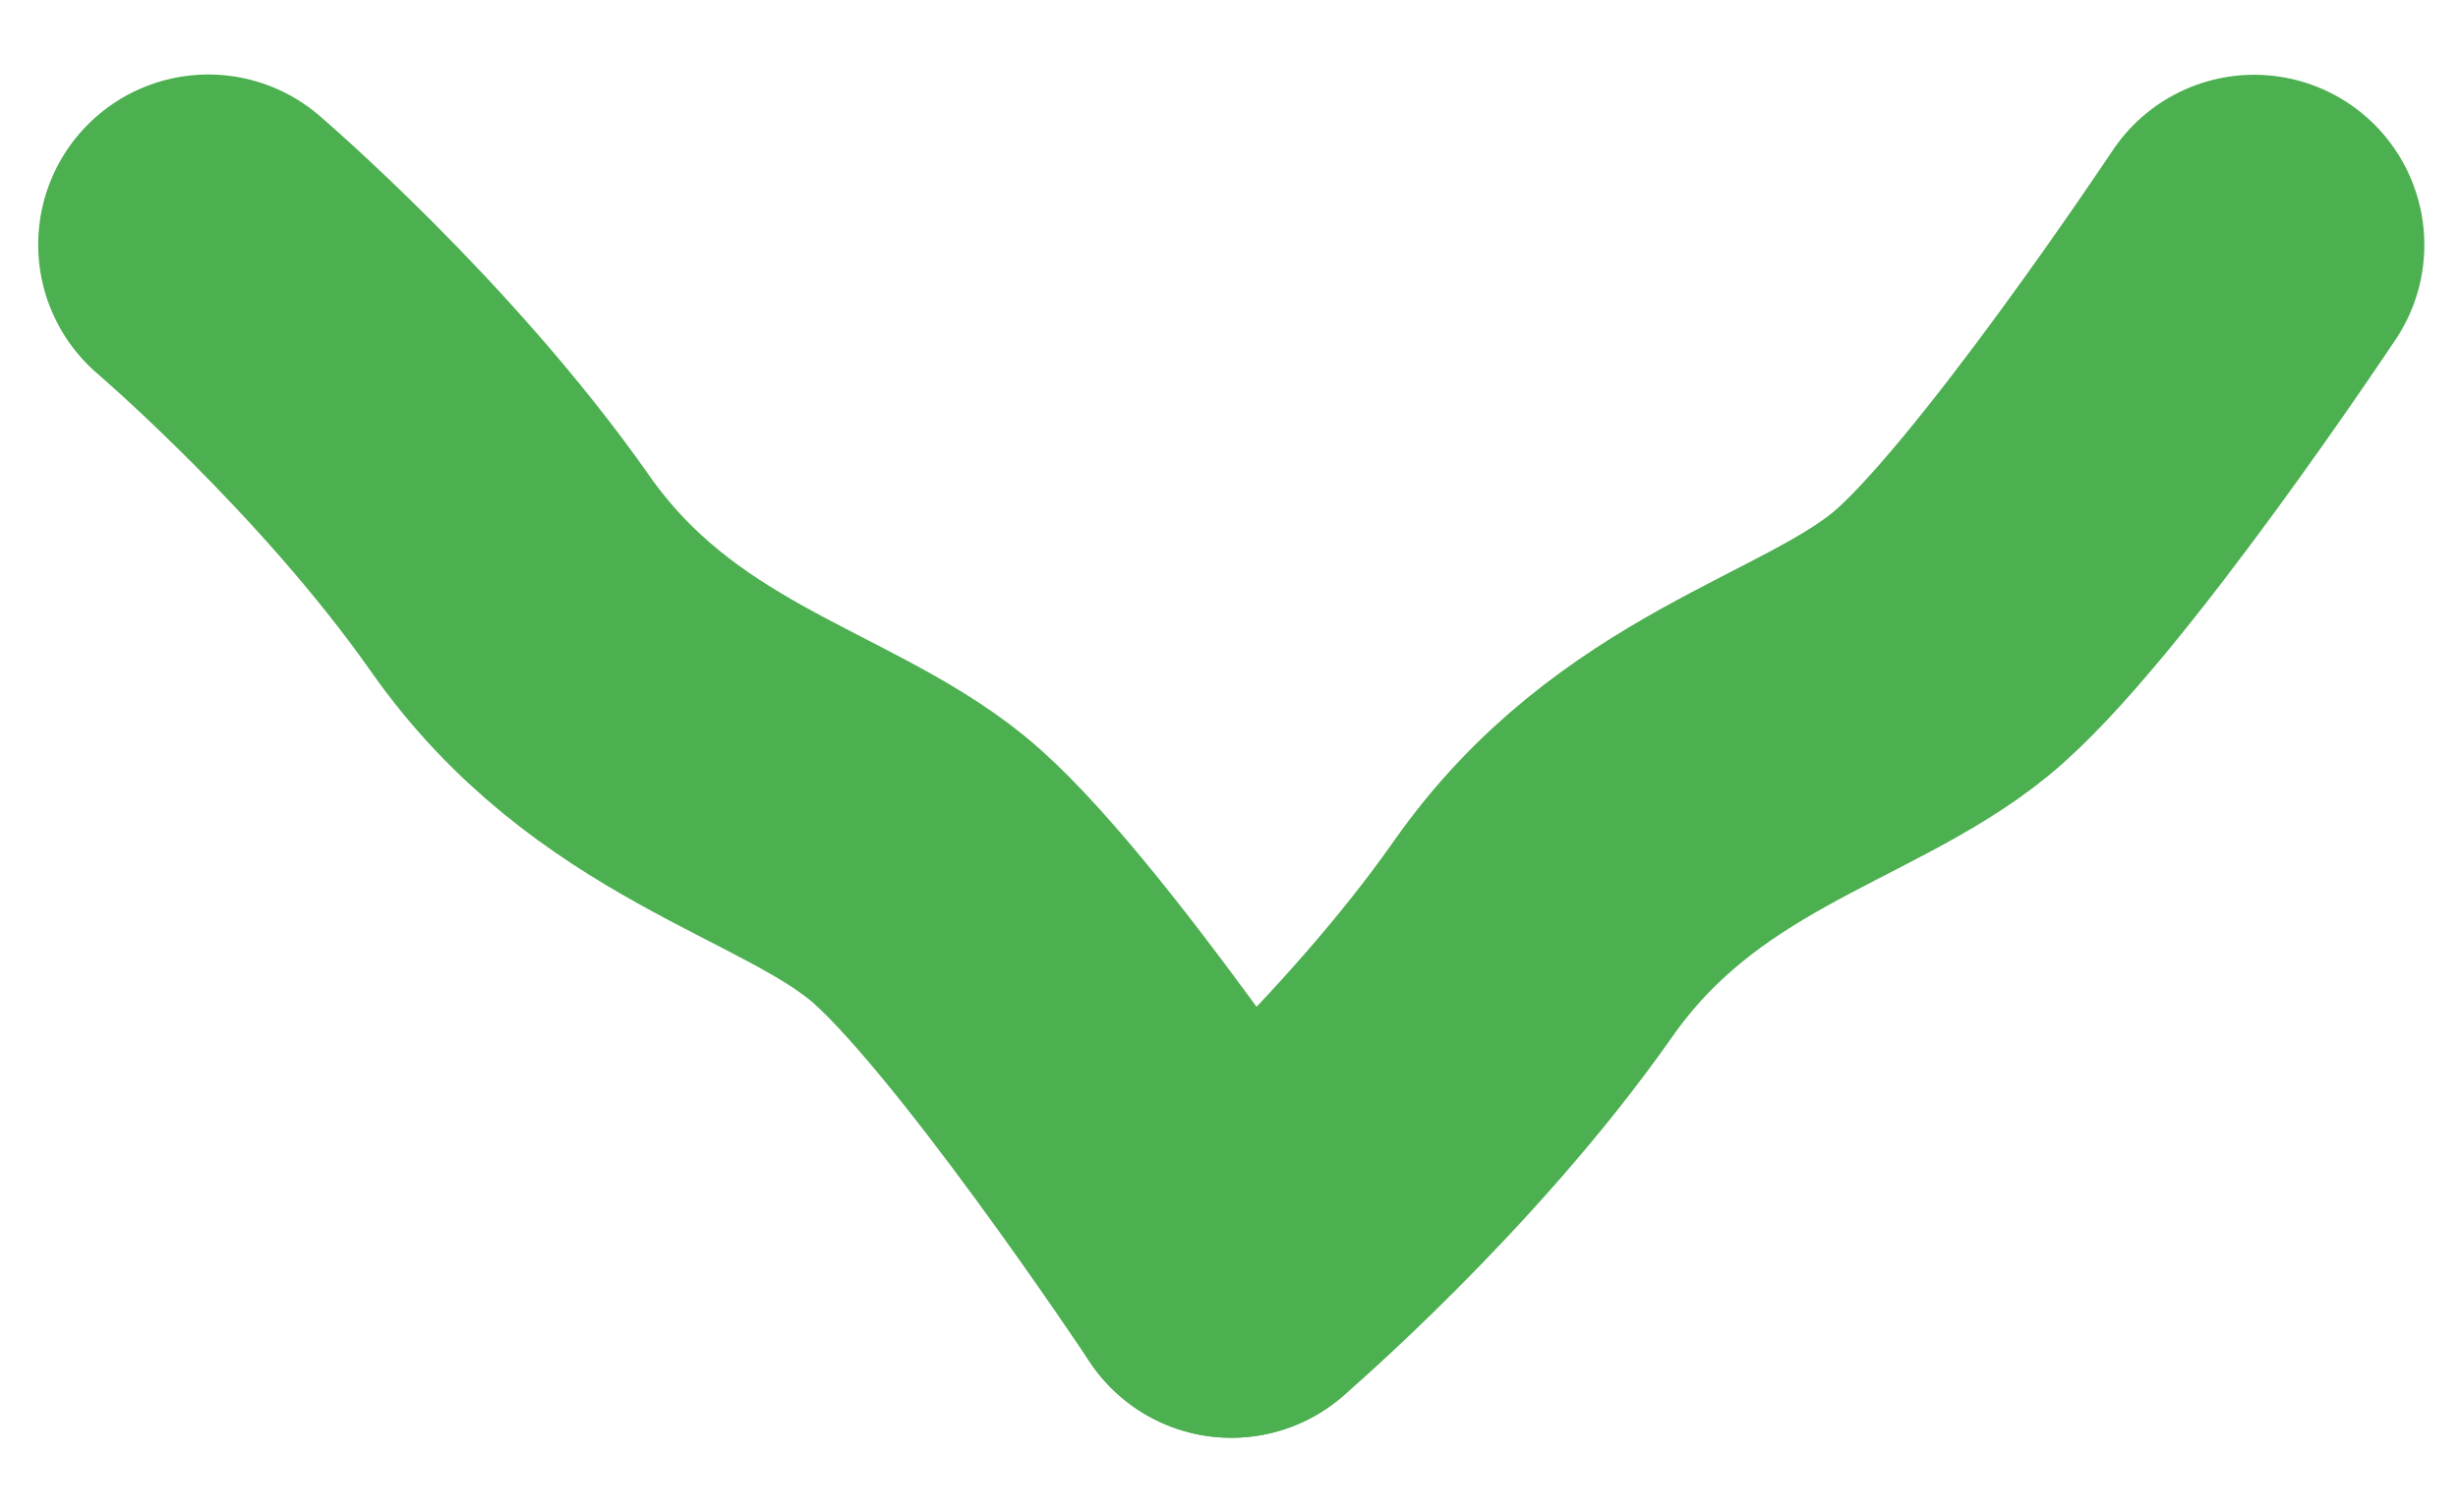
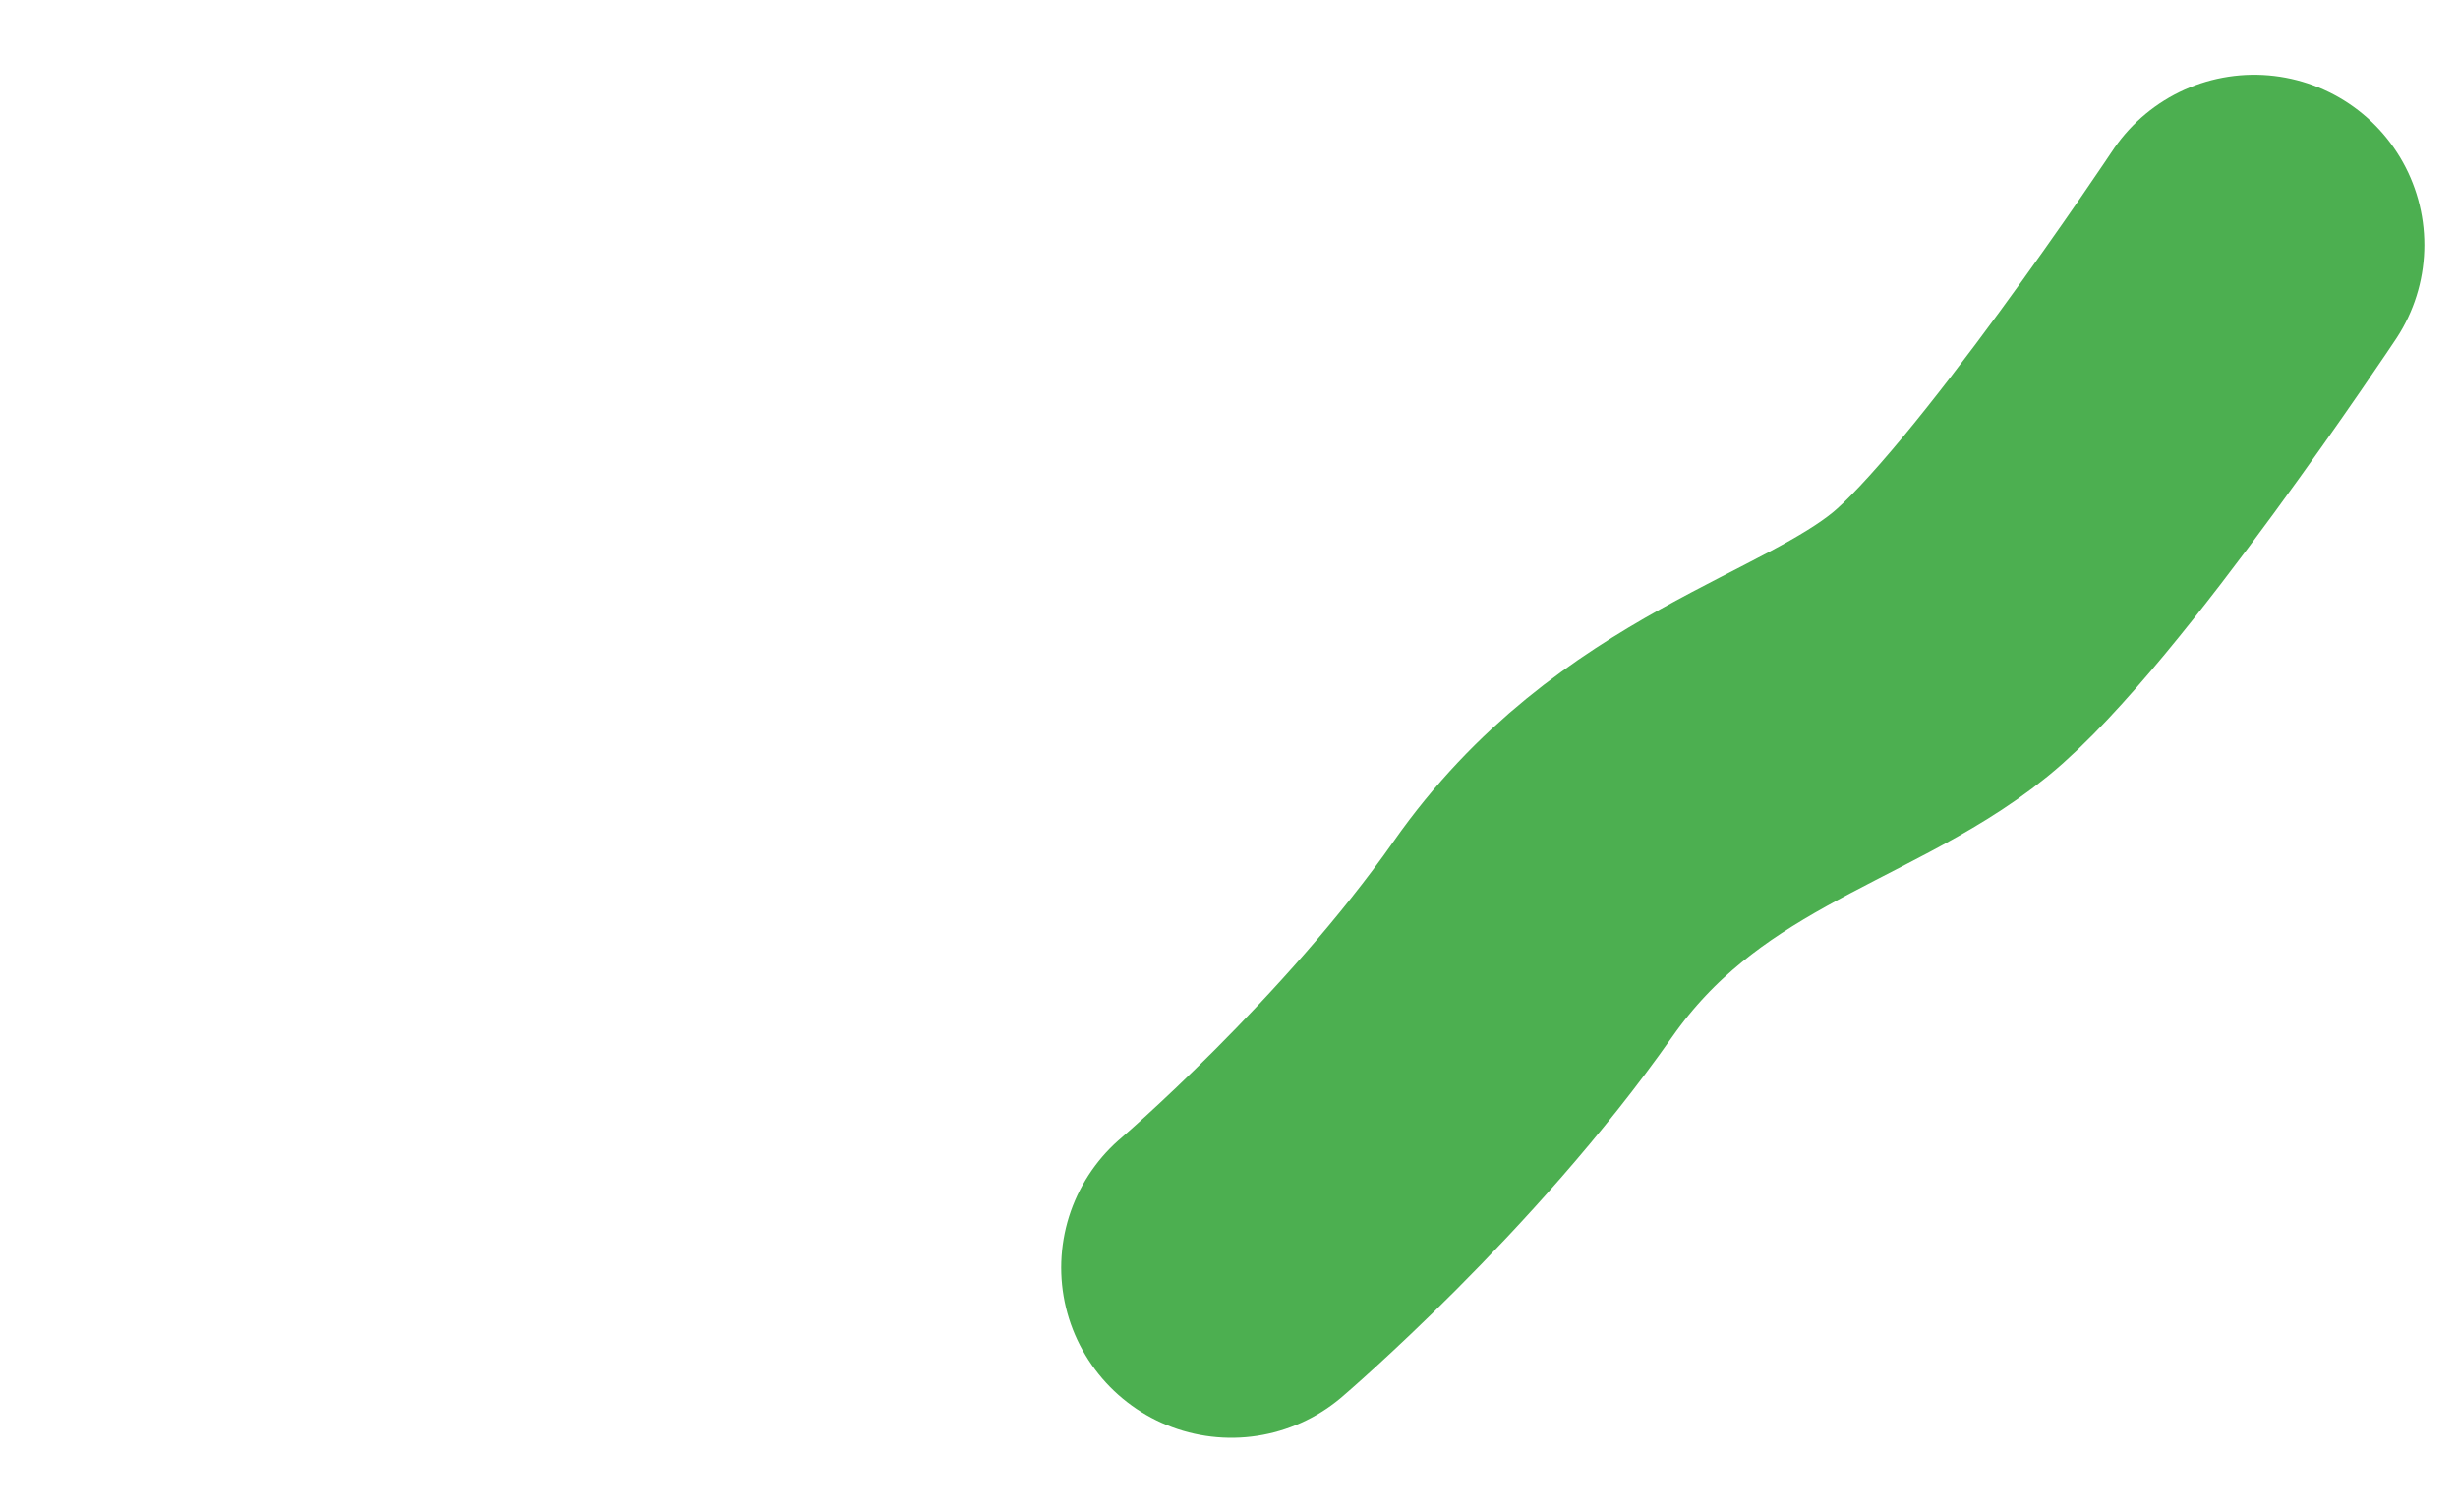
<svg xmlns="http://www.w3.org/2000/svg" width="26" height="16" viewBox="0 0 26 16" fill="none">
-   <path d="M2.204 2.588C2.204 2.588 4.082 4.193 5.395 6.066C6.709 7.938 8.58 8.269 9.7 9.181C10.821 10.092 13.025 13.41 13.025 13.41" stroke="#4CAF50" stroke-width="3.6" stroke-linecap="round" />
  <path d="M13.025 13.41C13.025 13.41 14.903 11.805 16.216 9.933C17.529 8.061 19.4 7.731 20.52 6.819C21.64 5.908 23.844 2.591 23.844 2.591" stroke="#4CAF50" stroke-width="3.6" stroke-linecap="round" />
</svg>